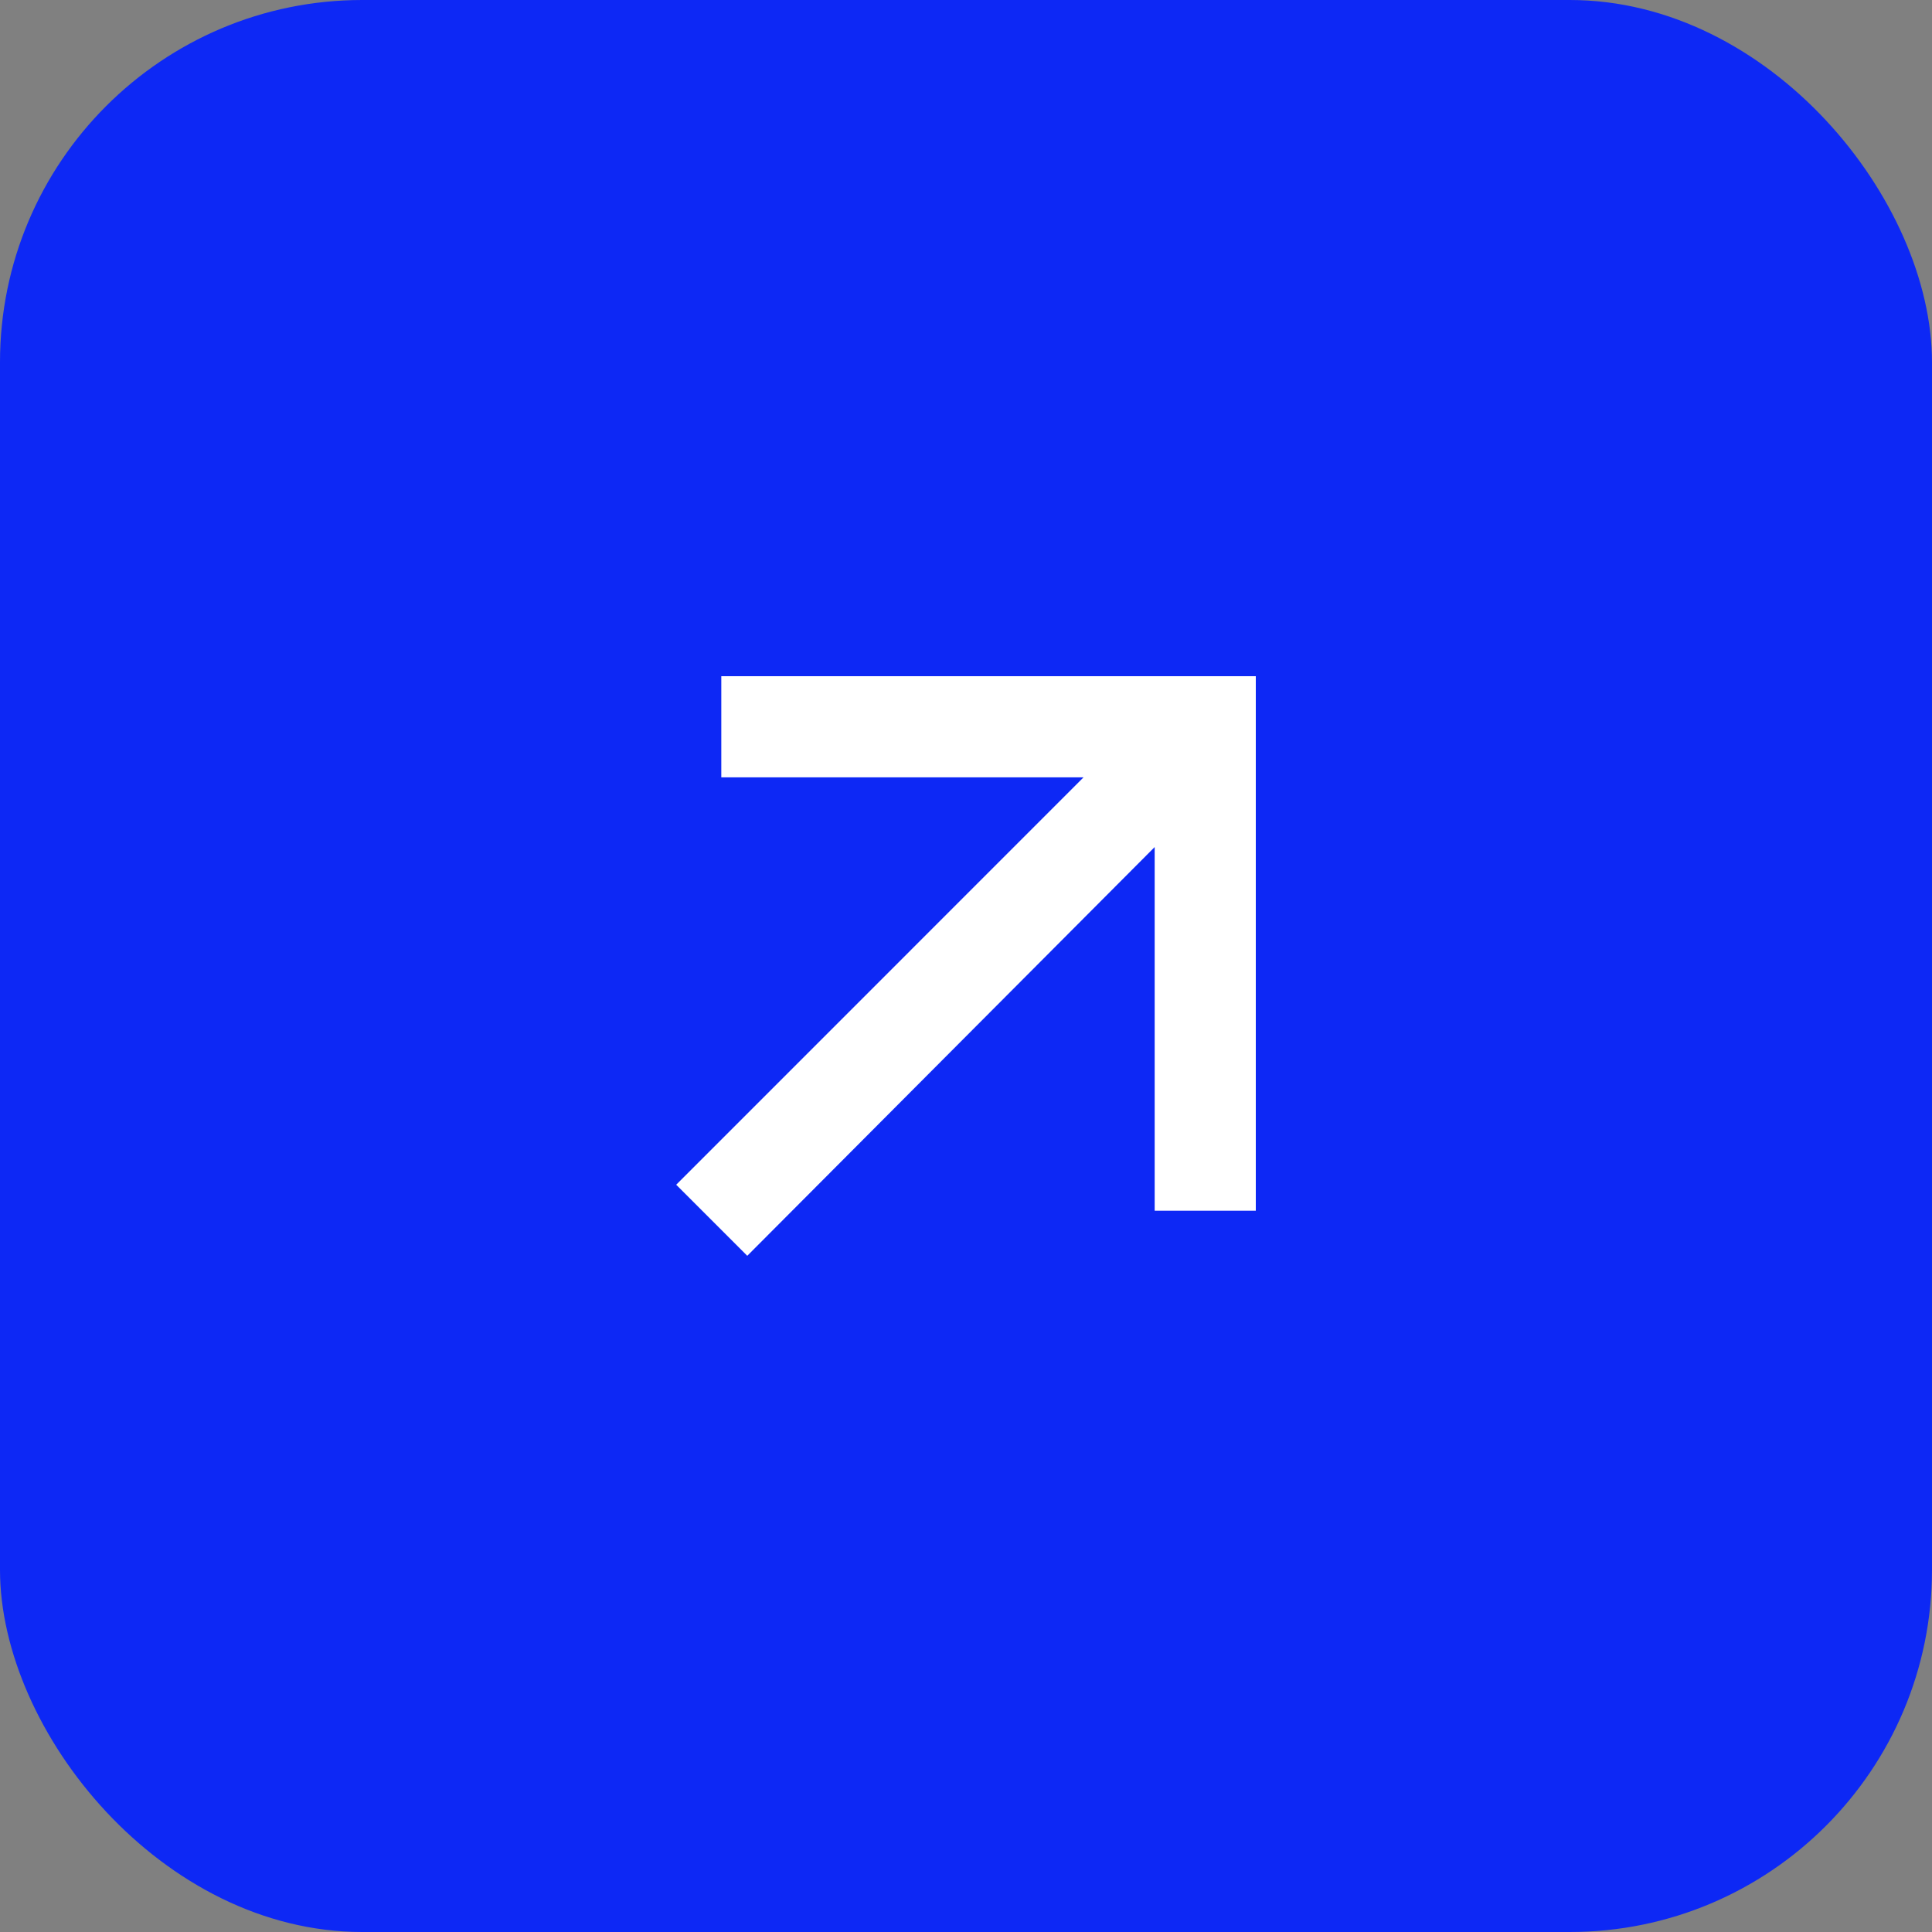
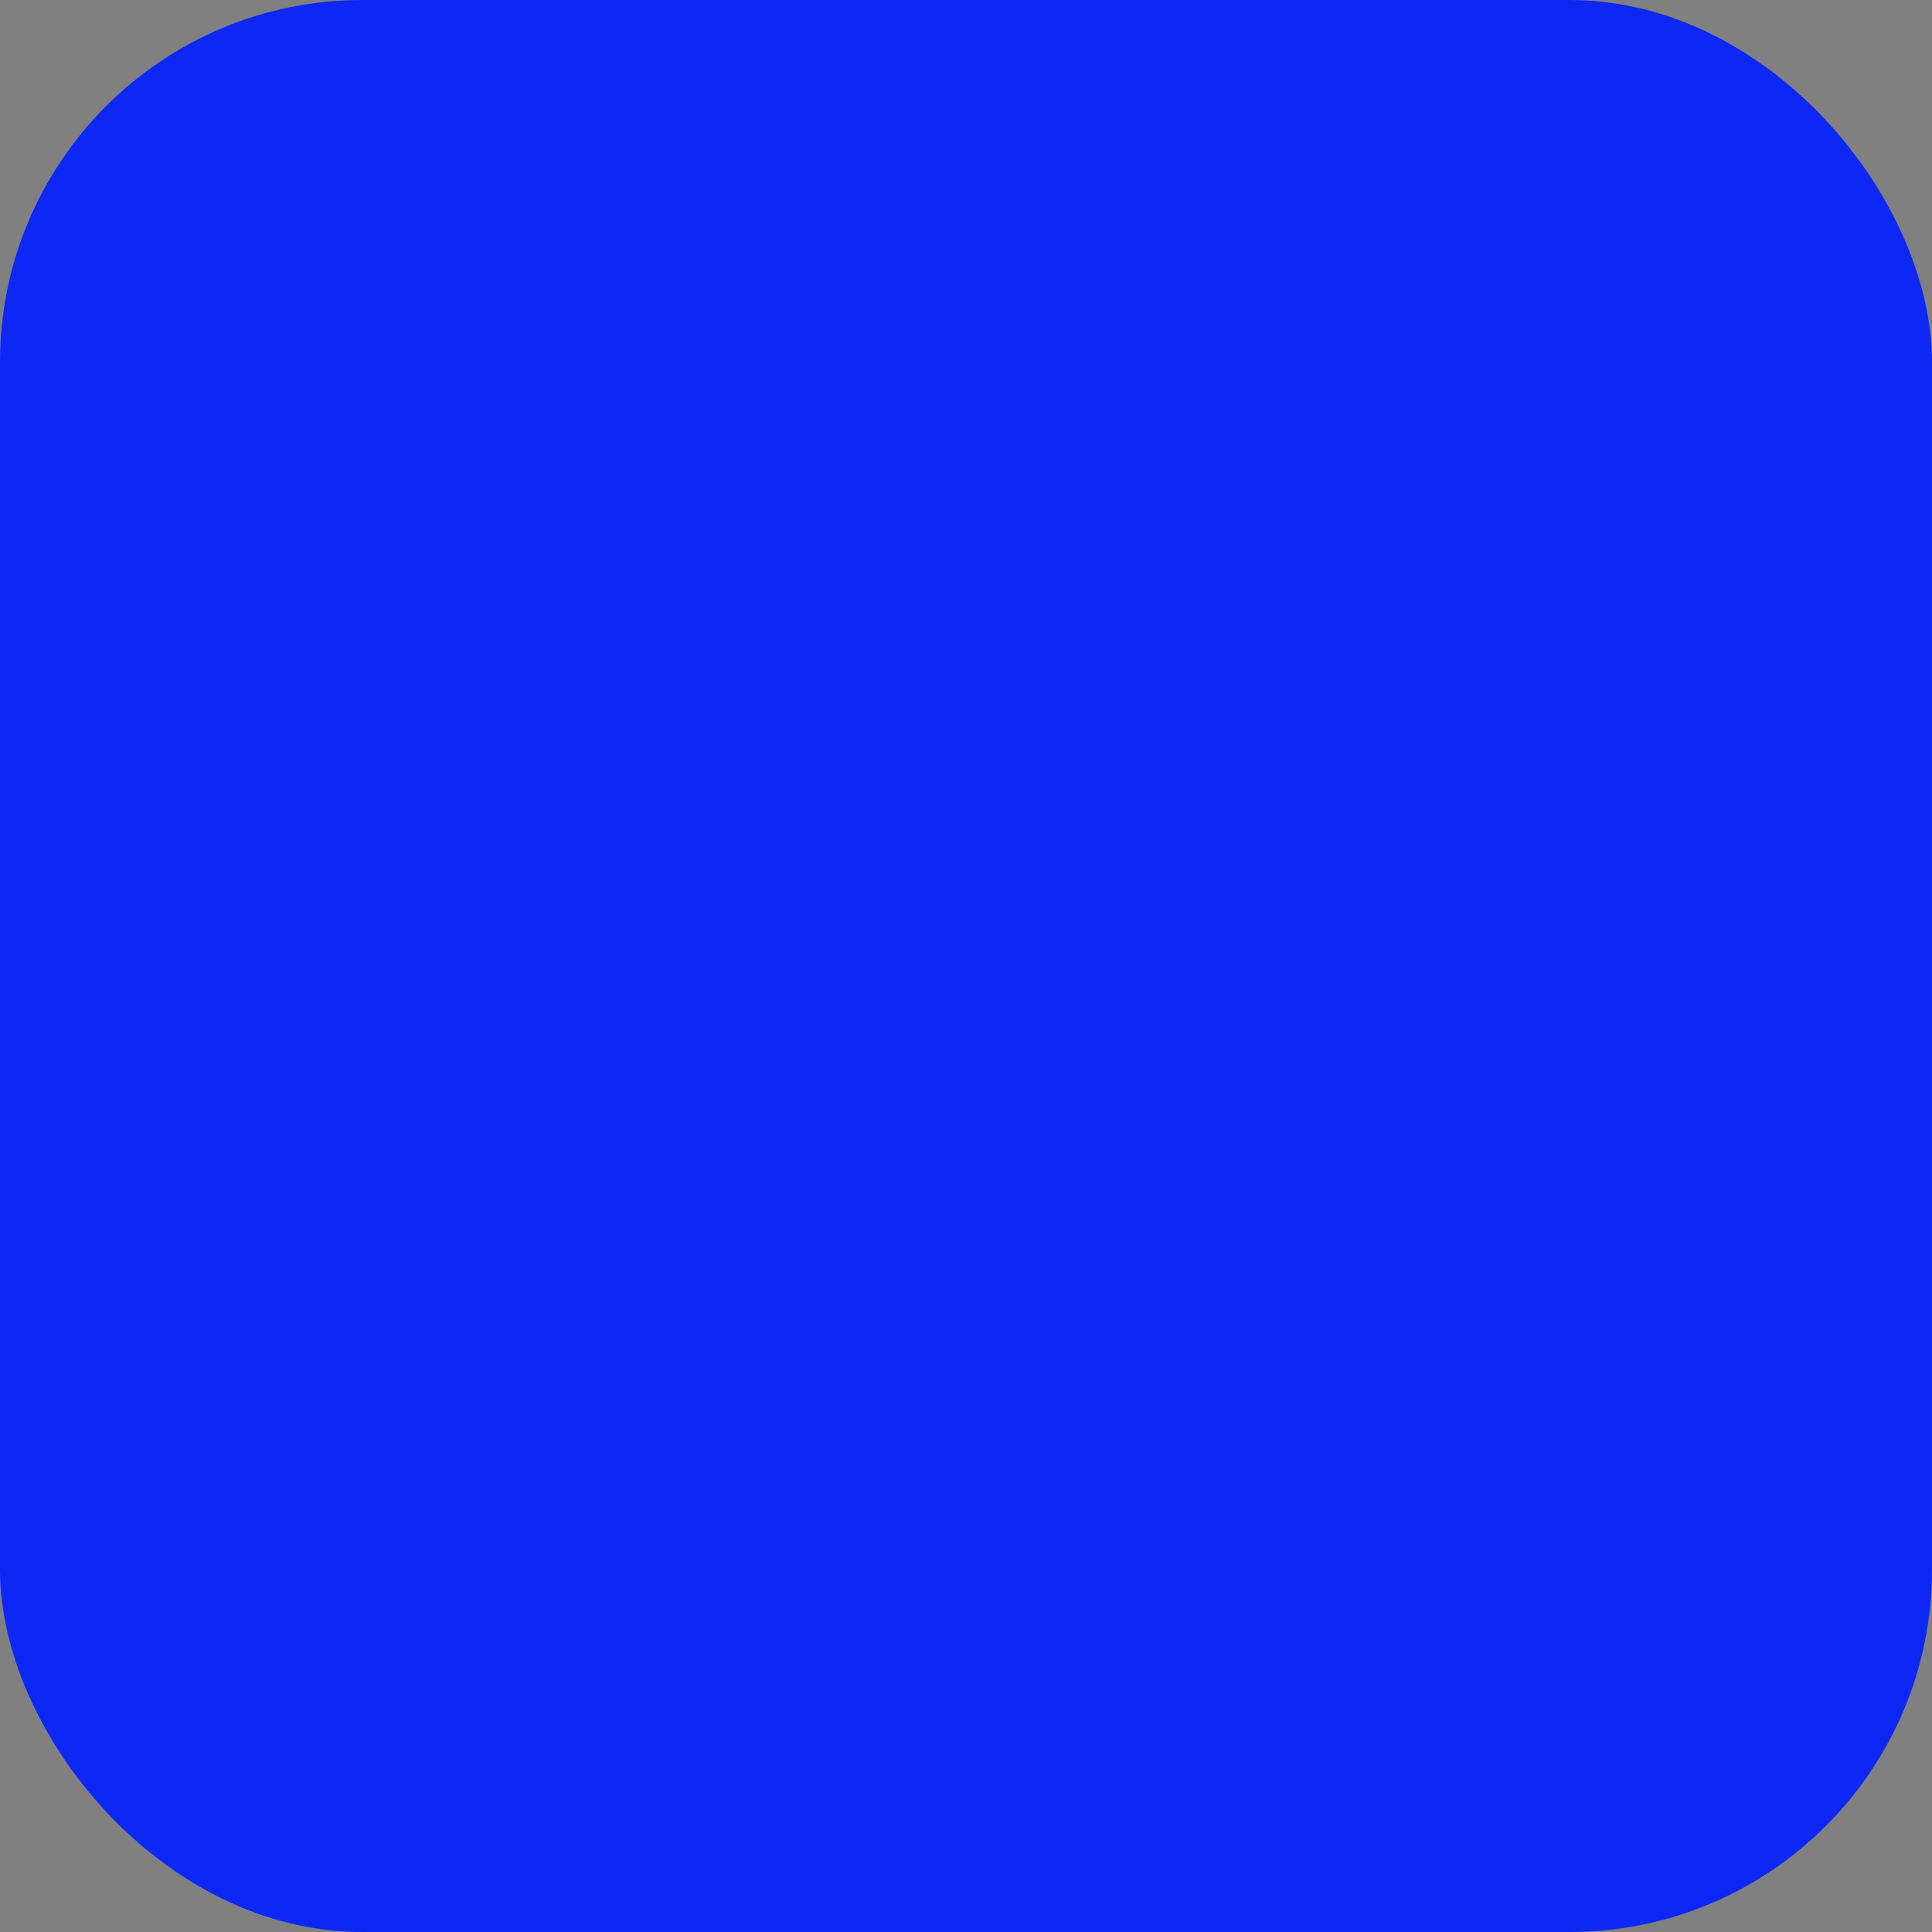
<svg xmlns="http://www.w3.org/2000/svg" width="32" height="32" viewBox="0 0 32 32" fill="none">
  <rect x="0" y="0" width="32" height="32" fill="#808080" stroke="none" />
  <rect width="32" height="32" rx="6" fill="#0D28F5" />
-   <path d="M19.125 14.03L12.377 20.8L11.2 19.623L17.947 12.875H11.947V11.2H20.8V20.053H19.125V14.03Z" fill="white" />
</svg>